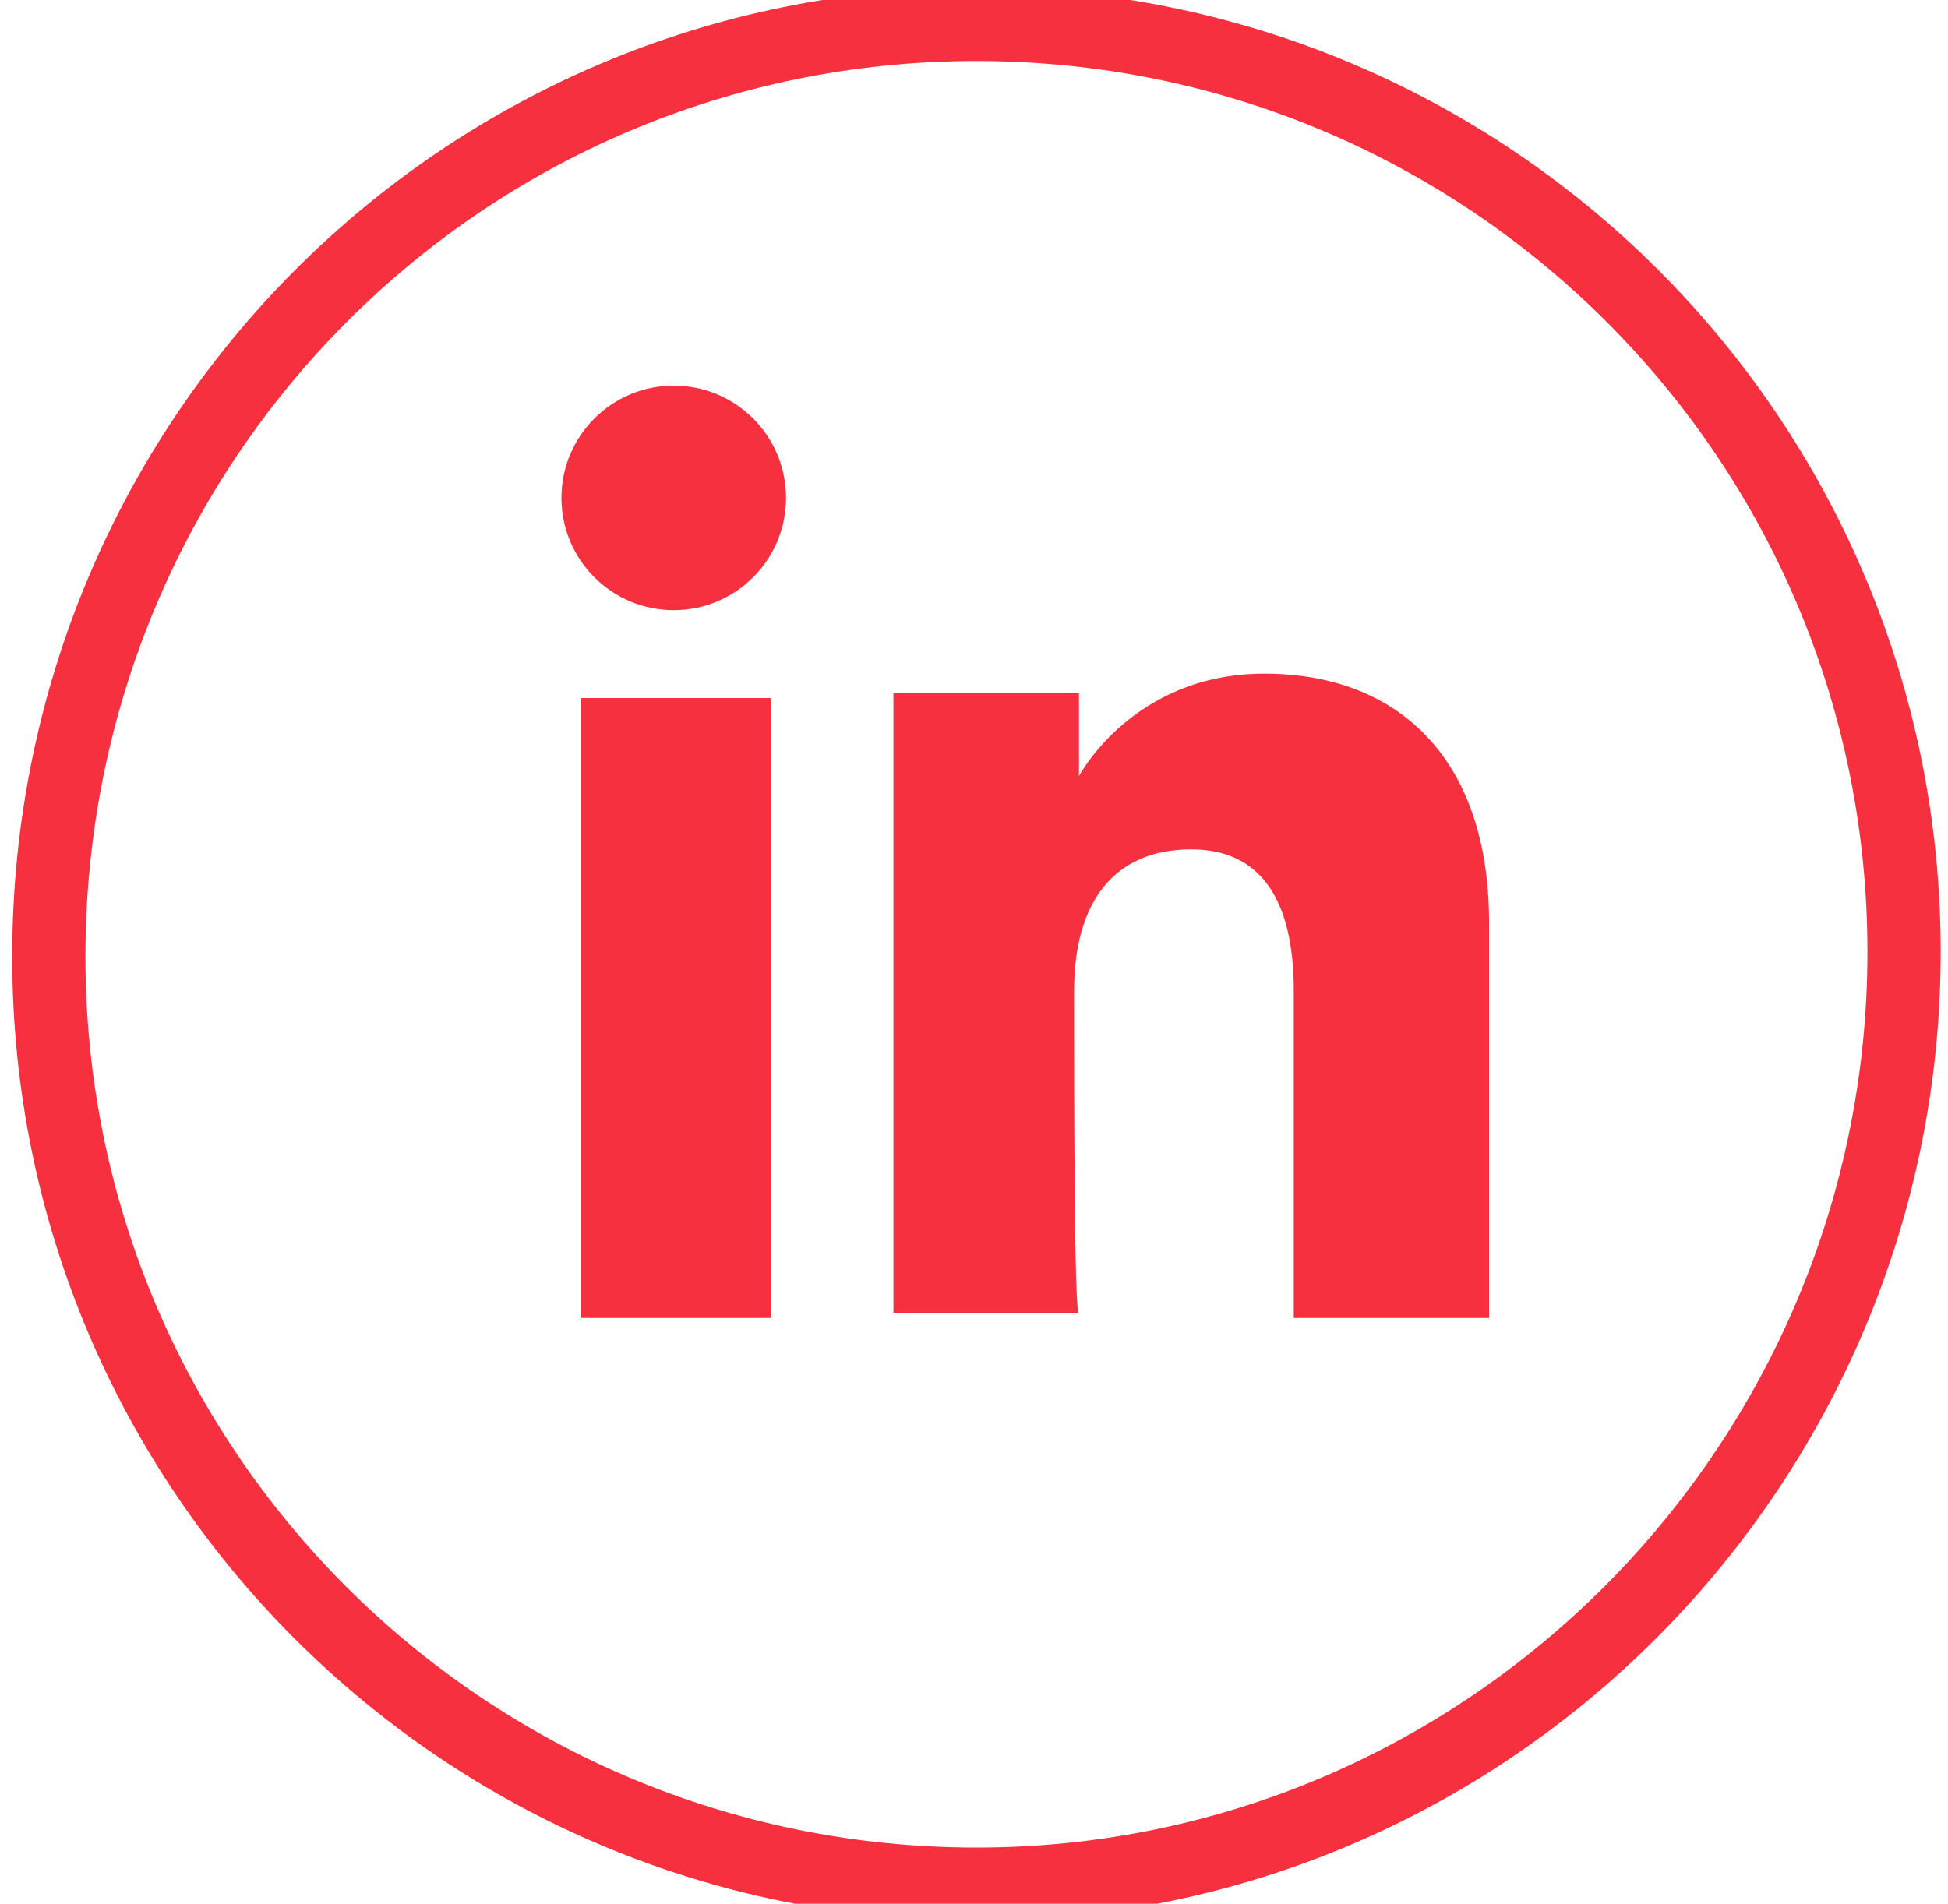
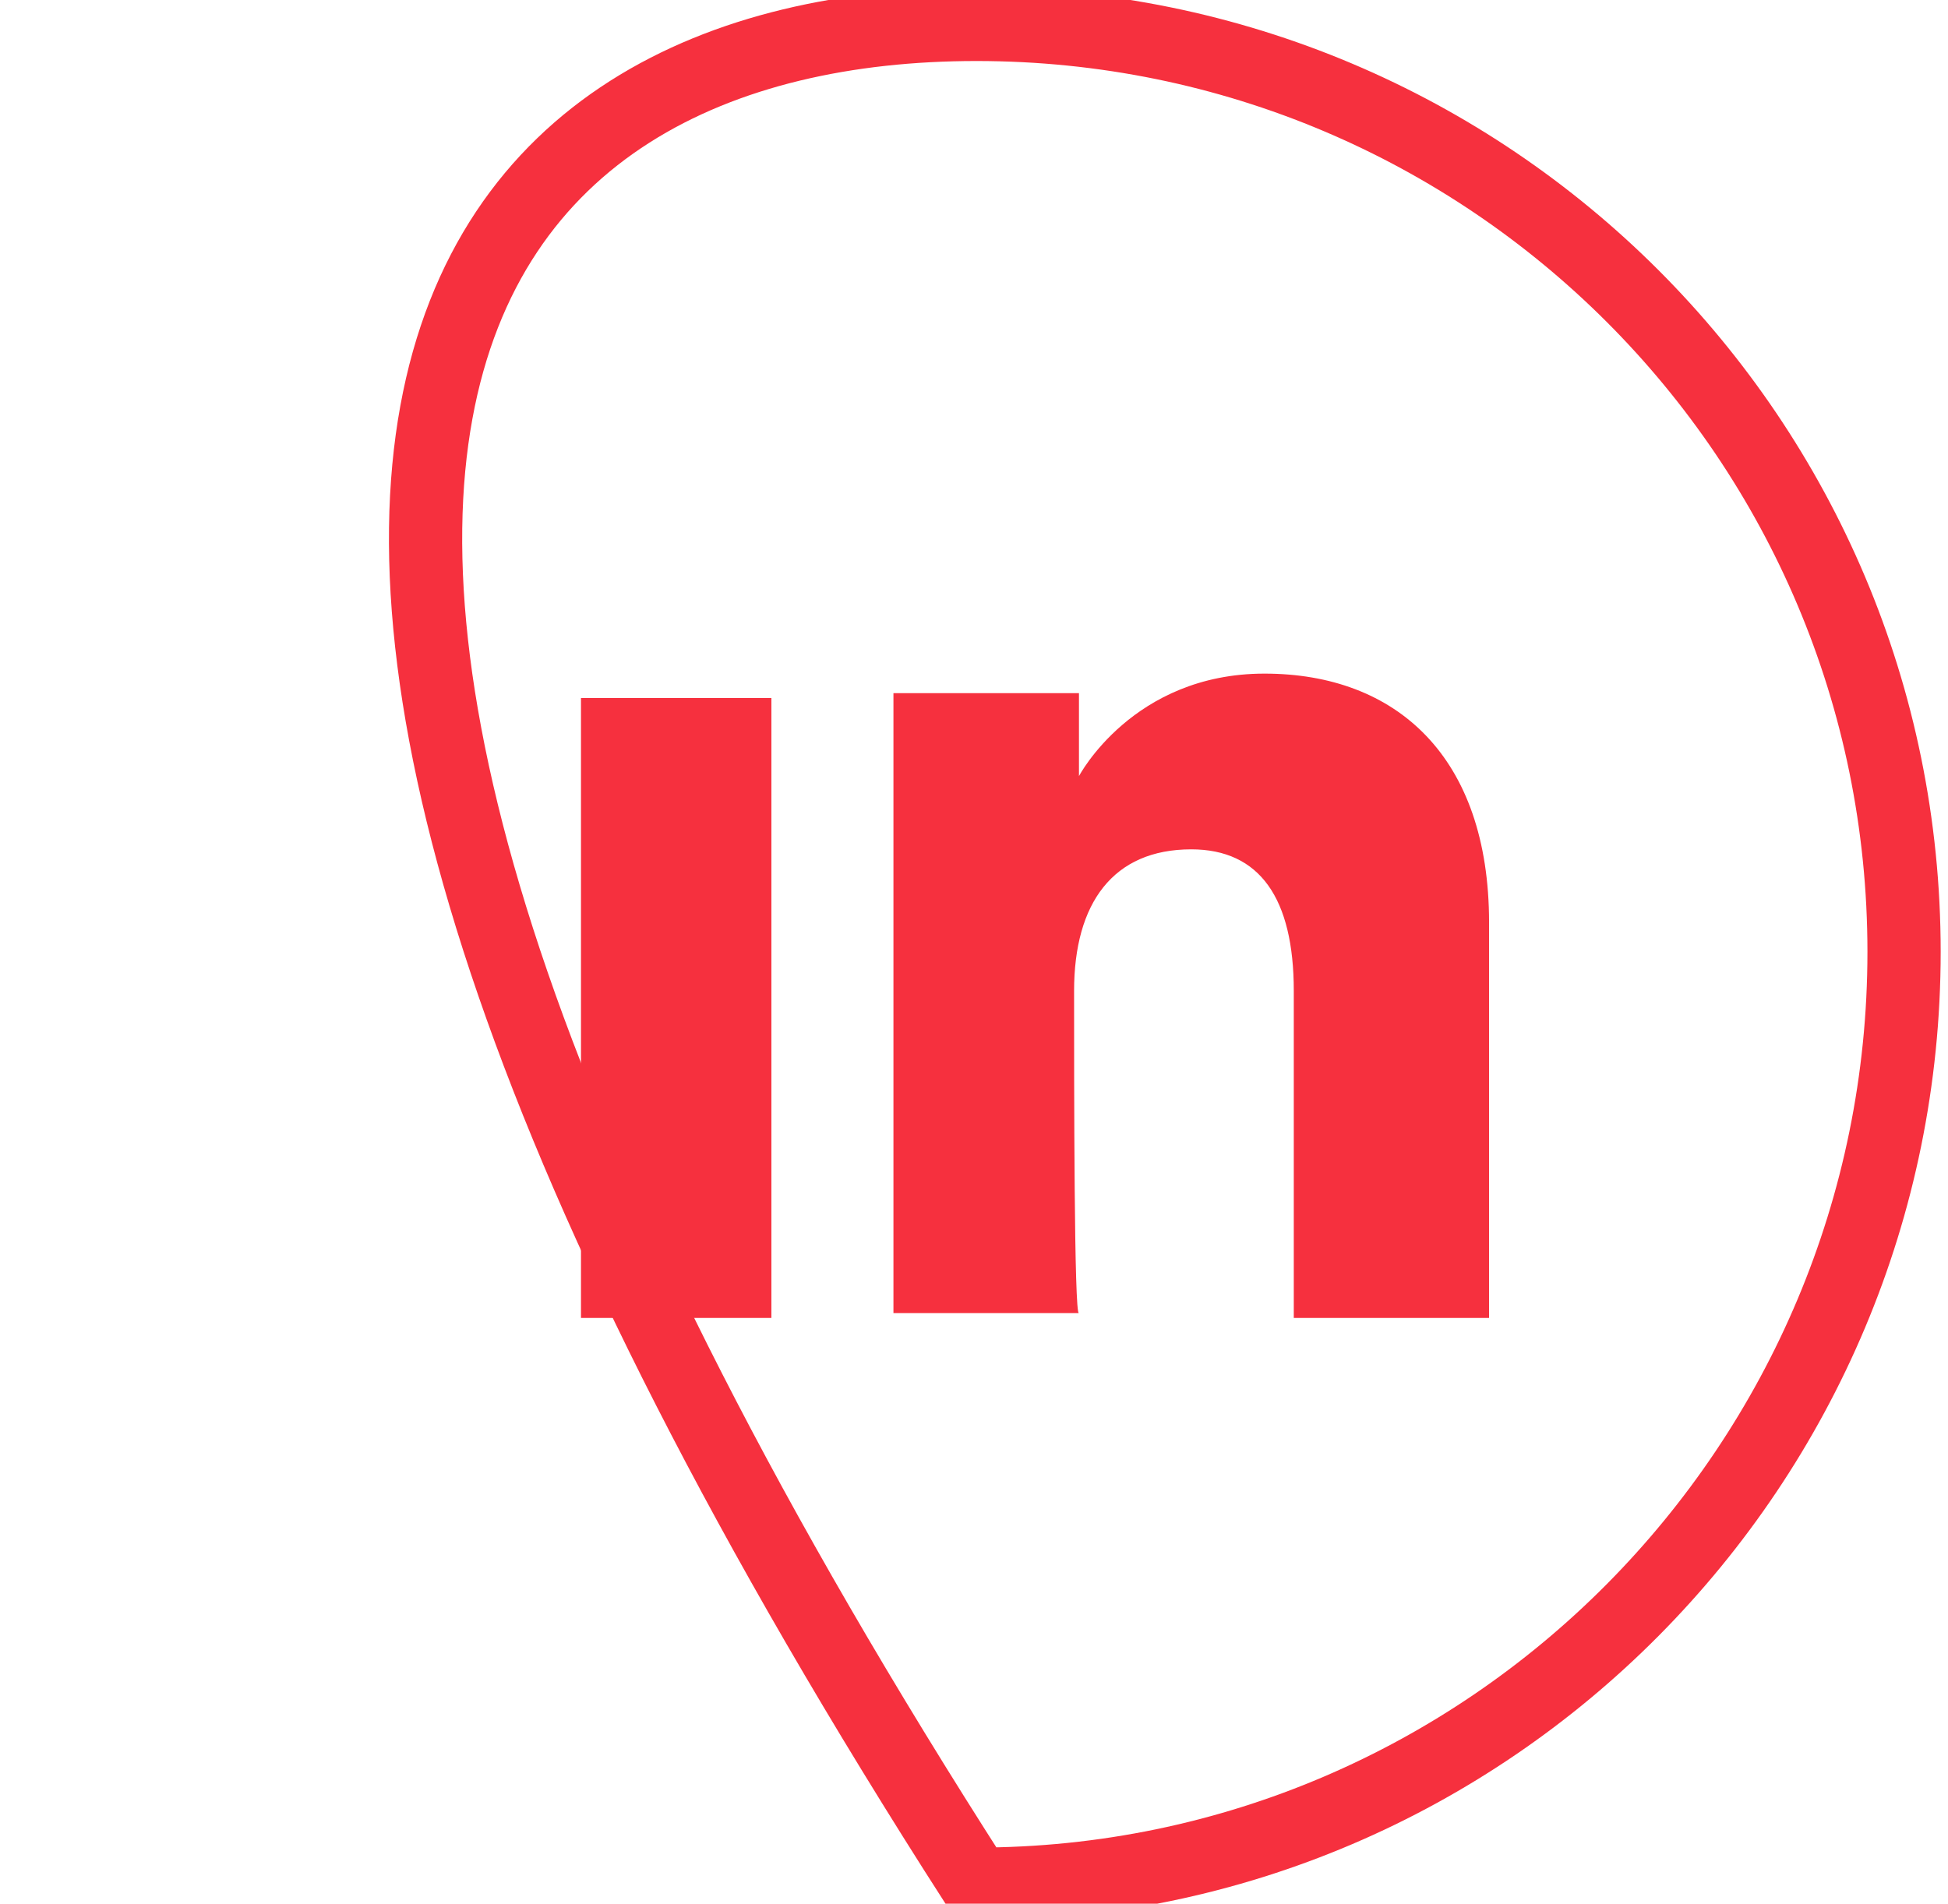
<svg xmlns="http://www.w3.org/2000/svg" version="1.1" id="Layer_1" x="0px" y="0px" viewBox="0 0 39.9 39" style="enable-background:new 0 0 39.9 39;" xml:space="preserve">
  <style type="text/css">
	.st0{fill:none;stroke:#F6303E;stroke-width:1.5;stroke-miterlimit:10;}
	.st1{fill:#F6303E;}
</style>
  <g id="XMLID_2080_">
-     <path id="XMLID_2082_" class="st0" d="M20,38.6L20,38.6c-10.5,0-19-8.5-19-19l0,0C1,9,9.5,0.5,20,0.5l0,0c10.5,0,19,8.5,19,19l0,0   C39,30,30.5,38.6,20,38.6z" />
+     <path id="XMLID_2082_" class="st0" d="M20,38.6L20,38.6l0,0C1,9,9.5,0.5,20,0.5l0,0c10.5,0,19,8.5,19,19l0,0   C39,30,30.5,38.6,20,38.6z" />
    <g id="XMLID_2095_">
      <g id="XMLID_2097_">
        <rect id="XMLID_2100_" x="11.9" y="14.3" class="st1" width="3.9" height="12.7" />
-         <ellipse id="XMLID_2098_" class="st1" cx="13.8" cy="10.2" rx="2.3" ry="2.3" />
      </g>
      <path id="XMLID_2096_" class="st1" d="M22,20.3c0-1.8,0.8-2.9,2.4-2.9c1.4,0,2.1,1,2.1,2.9c0,1.8,0,6.7,0,6.7h4c0,0,0-4.6,0-8.1    c0-3.4-1.9-5.1-4.6-5.1s-3.8,2.1-3.8,2.1v-1.7h-3.8v12.7h3.8C22,27,22,22.2,22,20.3z" />
    </g>
  </g>
</svg>